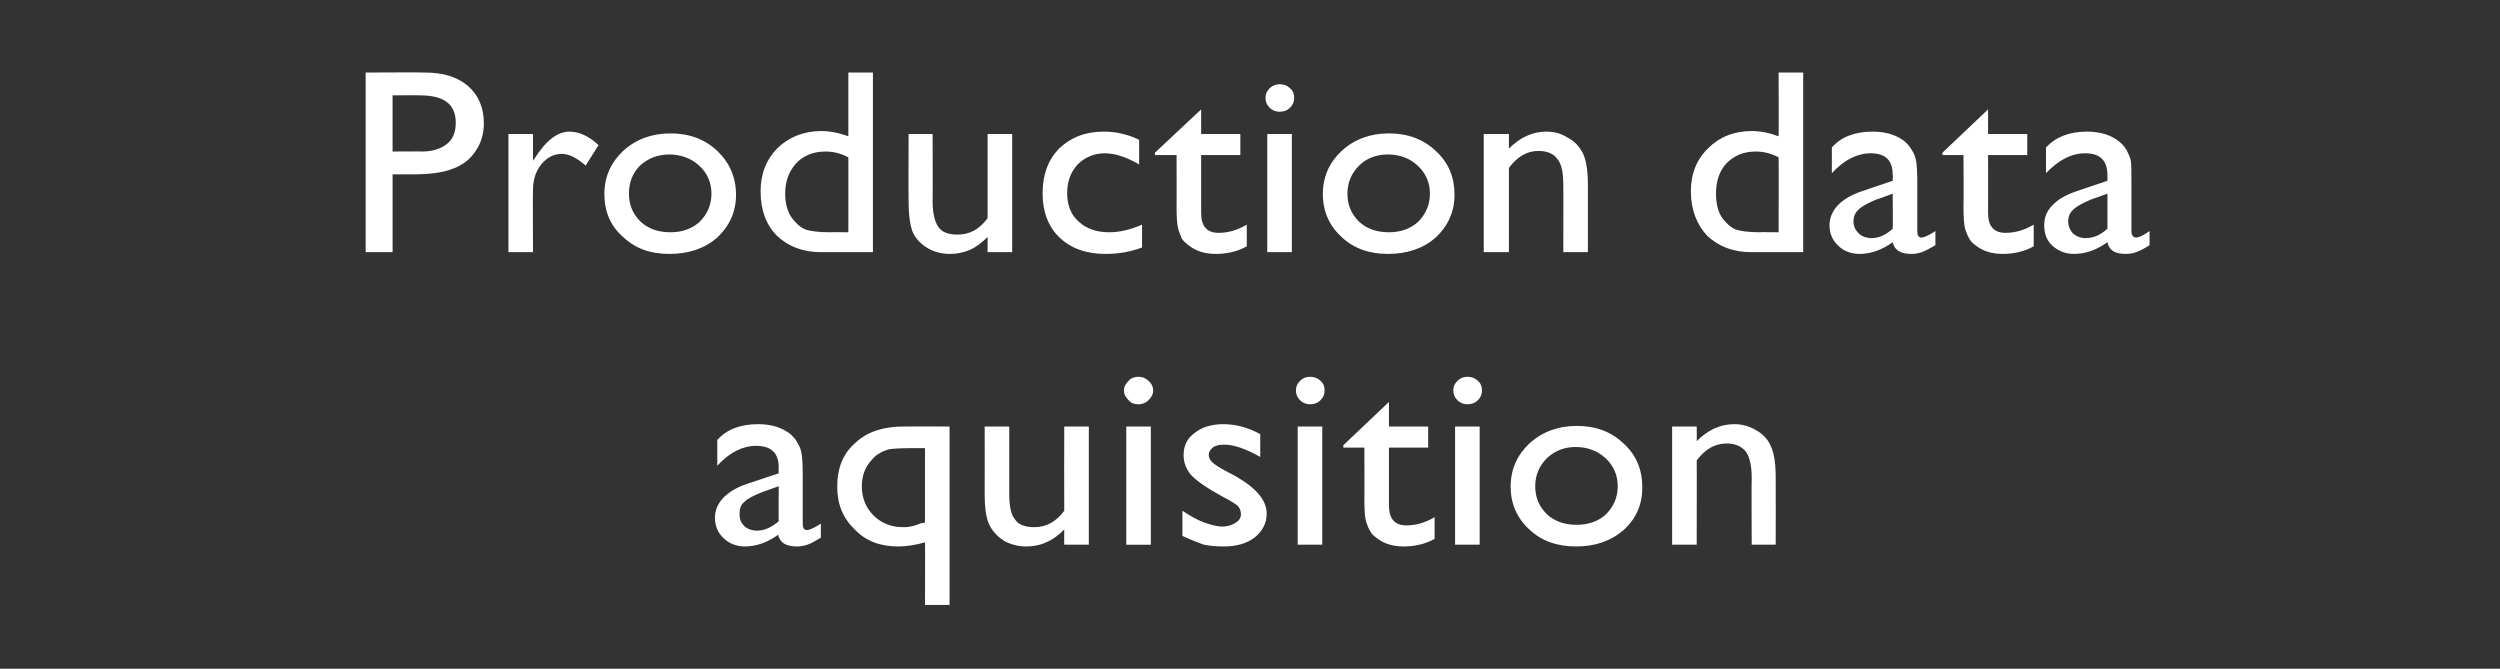
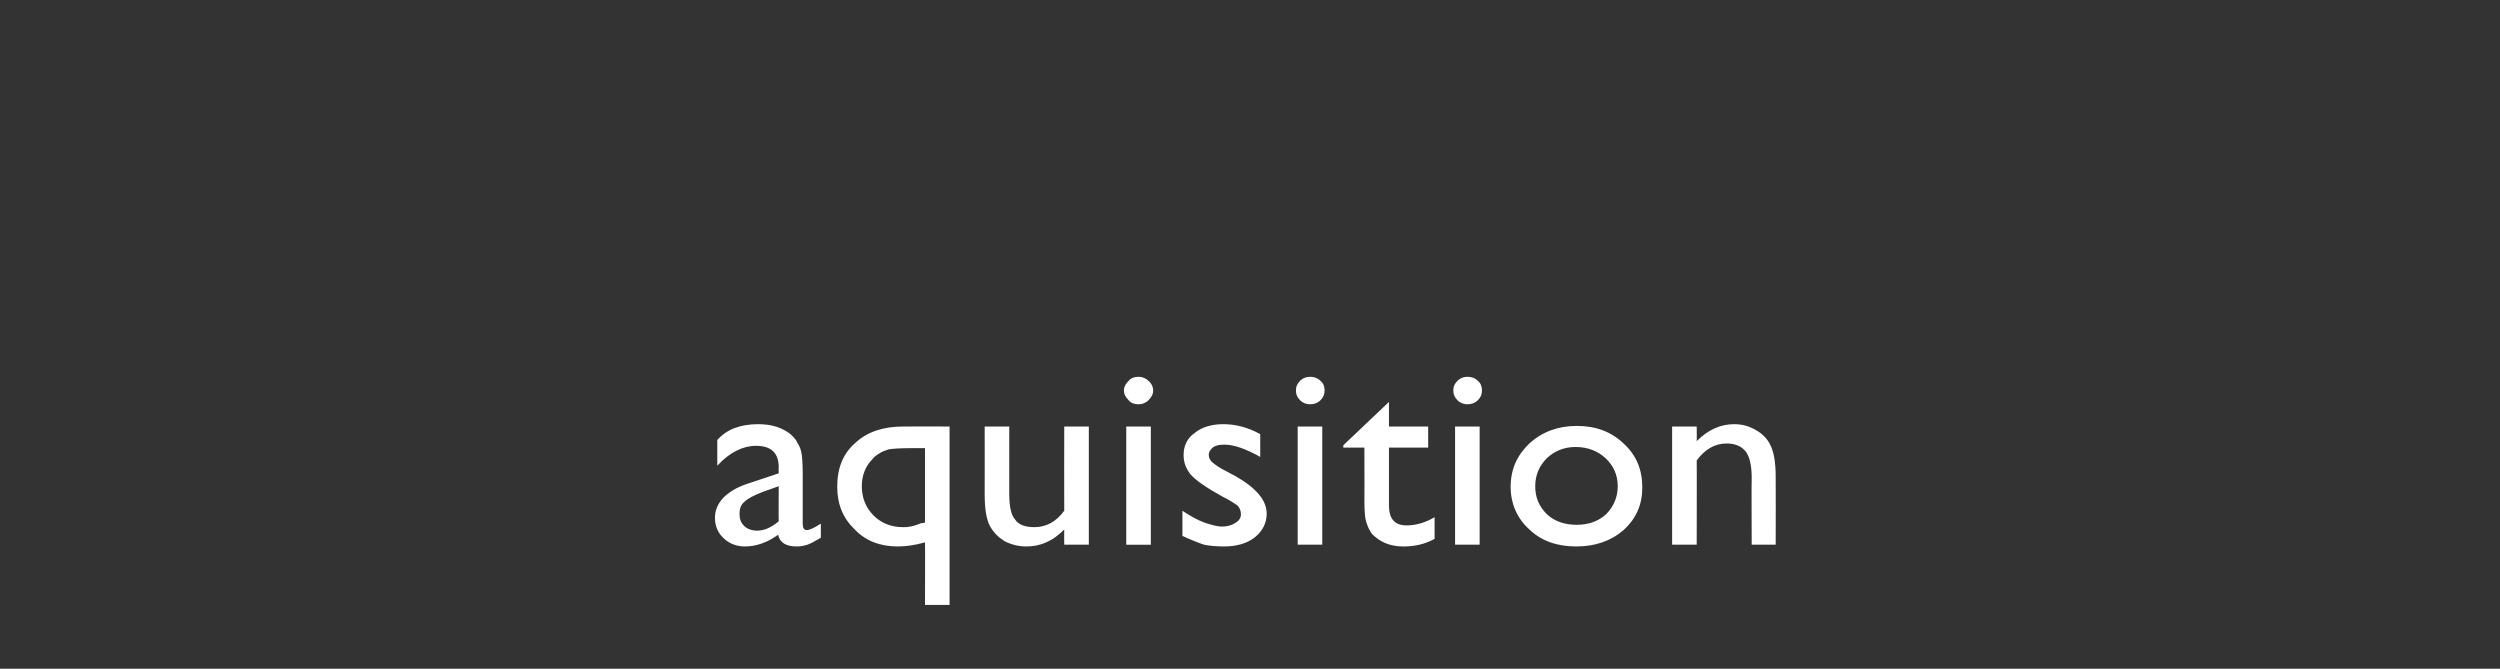
<svg xmlns="http://www.w3.org/2000/svg" version="1.1" width="427.3px" height="114.3px" viewBox="0 -12 427.3 114.3" style="top:-12px">
  <rect x="0" y="-12" width="427.3" height="114.3" fill="#333333" stroke="none" />
  <desc>Production data aquisition</desc>
  <defs />
  <g id="Polygon99117">
    <path d="m137.2 68.9c0 0 0 8.6 0 8.6c0 .7.2 1.1.7 1.1c.5 0 1.3-.4 2.4-1.1c0 0 0 2.4 0 2.4c-1 .6-1.7 1-2.3 1.2c-.6.2-1.2.3-1.8.3c-1.8 0-2.9-.6-3.2-2c-1.8 1.3-3.7 2-5.7 2c-1.4 0-2.7-.5-3.6-1.4c-1-.9-1.5-2.1-1.5-3.5c0-1.3.5-2.4 1.4-3.4c1-1 2.3-1.8 4.1-2.4c.01 0 5.4-1.8 5.4-1.8c0 0-.04-1.04 0-1c0-2.5-1.3-3.7-3.9-3.7c-2.2 0-4.5 1.1-6.6 3.4c0 0 0-4.4 0-4.4c1.6-1.8 3.9-2.7 7-2.7c2.3 0 4.1.6 5.5 1.7c.4.4.9.8 1.2 1.5c.4.6.6 1.2.7 1.8c.1.6.2 1.7.2 3.4zm-7.8 9.8c1.3 0 2.5-.6 3.7-1.6c-.04-.01 0-6 0-6c0 0-2.84 1.03-2.8 1c-1.5.6-2.5 1.1-3.1 1.7c-.6.5-.8 1.2-.8 2c0 .9.2 1.5.8 2.1c.5.5 1.3.8 2.2.8c0 0 0 0 0 0zm25-17.8c.01-.02 7.9 0 7.9 0l0 30.5l-4.2 0c0 0 .04-10.66 0-10.7c-1.8.5-3.3.7-4.6.7c-3 0-5.5-.9-7.4-2.9c-2-1.9-3-4.3-3-7.3c0-3.2 1-5.7 3.1-7.5c2-1.9 4.8-2.8 8.2-2.8zm3.7 16.4l0-12.7c0 0-2.6.01-2.6 0c-1.8 0-3 .1-3.6.2c-.6.2-1.2.4-1.6.7c-.4.2-.9.6-1.2 1c-1.2 1.2-1.8 2.8-1.8 4.6c0 2 .7 3.7 2 5c1.3 1.3 3 2 5 2c.5 0 .9 0 1.2-.1c.3 0 1-.2 2-.6c.02.04.3 0 .3 0l.3-.1zm23.8 3.8c0 0-.03-2.6 0-2.6c-.9.9-1.9 1.7-3.1 2.2c-1.1.5-2.2.7-3.4.7c-1.3 0-2.5-.3-3.7-.9c-1.1-.7-1.9-1.5-2.5-2.6c-.6-1.1-.9-2.9-.9-5.4c.02-.04 0-11.6 0-11.6l4.2 0c0 0 0 11.5 0 11.5c0 2.1.3 3.6 1 4.4c.6.9 1.7 1.3 3.3 1.3c2 0 3.7-.9 5.1-2.8c-.03.01 0-14.4 0-14.4l4.2 0l0 20.2l-4.2 0zm12.7-28.7c.6 0 1.2.2 1.7.7c.5.4.8 1 .8 1.6c0 .7-.3 1.2-.8 1.7c-.5.5-1.1.7-1.7.7c-.7 0-1.3-.2-1.7-.7c-.5-.5-.8-1-.8-1.7c0-.6.3-1.1.8-1.6c.4-.5 1-.7 1.7-.7zm-2.1 8.5l4.2 0l0 20.2l-4.2 0l0-20.2zm9.6 18.7c0 0 0-4.3 0-4.3c1.2.8 2.4 1.5 3.7 2c1.2.4 2.2.7 3.1.7c.8 0 1.6-.2 2.2-.6c.7-.4 1-.9 1-1.5c0-.6-.2-1.1-.6-1.5c-.4-.3-1.3-.9-2.7-1.6c-2.7-1.5-4.4-2.7-5.3-3.7c-.8-1-1.2-2.1-1.2-3.3c0-1.6.6-2.9 1.9-3.8c1.2-1 2.9-1.5 4.9-1.5c2 0 4.1.5 6.3 1.7c0 0 0 3.9 0 3.9c-2.5-1.4-4.5-2.1-6.1-2.1c-.8 0-1.4.1-1.9.4c-.5.4-.8.8-.8 1.4c0 .4.2.9.7 1.3c.5.4 1.2.9 2.4 1.5c0 0 1.5.8 1.5.8c3.5 2 5.3 4.1 5.3 6.4c0 1.6-.7 3-2.1 4.1c-1.3 1-3.1 1.5-5.2 1.5c-1.3 0-2.4-.1-3.4-.3c-.9-.3-2.2-.8-3.7-1.5zm21.8-27.2c.7 0 1.3.2 1.8.7c.5.4.7 1 .7 1.6c0 .7-.2 1.2-.7 1.7c-.5.5-1.1.7-1.8.7c-.6 0-1.2-.2-1.7-.7c-.5-.5-.7-1-.7-1.7c0-.6.2-1.1.7-1.6c.5-.5 1.1-.7 1.7-.7zm-2.1 8.5l4.2 0l0 20.2l-4.2 0l0-20.2zm7.8 3.2l7.8-7.4l0 4.2l6.7 0l0 3.6l-6.7 0c0 0 .01 9.87 0 9.9c0 2.3 1 3.4 3 3.4c1.5 0 3.1-.4 4.8-1.4c0 0 0 3.7 0 3.7c-1.6.9-3.4 1.3-5.3 1.3c-1.9 0-3.5-.5-4.8-1.6c-.4-.3-.7-.6-.9-1c-.3-.5-.5-1-.7-1.6c-.2-.7-.3-1.9-.3-3.8c.03.04 0-8.9 0-8.9l-3.6 0l0-.4zm21.2-11.7c.7 0 1.3.2 1.8.7c.5.4.7 1 .7 1.6c0 .7-.2 1.2-.7 1.7c-.5.5-1.1.7-1.8.7c-.6 0-1.2-.2-1.7-.7c-.5-.5-.7-1-.7-1.7c0-.6.2-1.1.7-1.6c.5-.5 1.1-.7 1.7-.7zm-2.1 8.5l4.2 0l0 20.2l-4.2 0l0-20.2zm20.8-.1c3.3 0 5.9 1 8 3c2.2 2 3.2 4.5 3.2 7.5c0 2.9-1 5.3-3.2 7.3c-2.2 1.9-4.9 2.8-8.1 2.8c-3.2 0-5.9-.9-8-2.9c-2.1-1.9-3.2-4.4-3.2-7.3c0-3 1.1-5.4 3.2-7.4c2.2-2 4.9-3 8.1-3zm-.2 3.6c-2 0-3.6.7-4.9 1.9c-1.3 1.3-2 2.9-2 4.8c0 2 .7 3.5 2 4.8c1.3 1.2 3 1.8 5.1 1.8c2 0 3.7-.6 5-1.8c1.3-1.3 2-2.9 2-4.8c0-1.9-.7-3.5-2.1-4.8c-1.3-1.2-3-1.9-5.1-1.9zm20.7-3.5c0 0 .03 2.55 0 2.5c1.9-1.9 4-2.9 6.4-2.9c1.3 0 2.5.3 3.7 1c1.1.6 2 1.5 2.5 2.6c.6 1.2.9 3 .9 5.4c.03.03 0 11.6 0 11.6l-4.1 0c0 0-.05-11.52 0-11.5c0-2.1-.4-3.6-1-4.4c-.7-.9-1.8-1.4-3.3-1.4c-2 0-3.7 1-5.1 2.9c.03-.04 0 14.4 0 14.4l-4.2 0l0-20.2l4.2 0z" stroke="none" fill="#fff" />
  </g>
  <g id="Polygon99116">
-     <path d="m62.5 31.1l0-30.7c0 0 10.13-.05 10.1 0c3.1 0 5.5.7 7.4 2.3c1.8 1.6 2.7 3.7 2.7 6.4c0 1.8-.5 3.4-1.4 4.7c-.9 1.4-2.2 2.4-3.8 3c-1.7.7-4 1-7 1c-.03-.02-3.4 0-3.4 0l0 13.3l-4.6 0zm15.4-22.1c0-3.2-2-4.7-6.1-4.7c.02-.04-4.7 0-4.7 0l0 9.6c0 0 5-.04 5 0c1.9 0 3.3-.5 4.3-1.3c1-.8 1.5-2 1.5-3.6c0 0 0 0 0 0zm13.2 1.9l0 4.6c0 0 .18-.34.2-.3c2-3.2 4-4.7 6-4.7c1.6 0 3.3.7 5 2.3c0 0-2.2 3.5-2.2 3.5c-1.5-1.3-2.8-2-4.1-2c-1.3 0-2.5.6-3.5 1.8c-1 1.3-1.4 2.7-1.4 4.4c-.05.02 0 10.6 0 10.6l-4.2 0l0-20.2l4.2 0zm23.5-.1c3.2 0 5.9 1 8 3c2.1 2 3.2 4.5 3.2 7.5c0 2.9-1.1 5.3-3.2 7.3c-2.2 1.9-4.9 2.8-8.2 2.8c-3.2 0-5.8-.9-7.9-2.9c-2.2-1.9-3.2-4.4-3.2-7.3c0-3 1.1-5.4 3.2-7.4c2.2-2 4.9-3 8.1-3zm-.2 3.6c-2 0-3.7.7-5 1.9c-1.3 1.3-1.9 2.9-1.9 4.8c0 2 .7 3.5 2 4.8c1.3 1.2 3 1.8 5.1 1.8c2 0 3.7-.6 5-1.8c1.3-1.3 2-2.9 2-4.8c0-1.9-.7-3.5-2.1-4.8c-1.3-1.2-3.1-1.9-5.1-1.9zm30.6-14l4.2 0l0 30.7c0 0-8.92-.01-8.9 0c-3.1 0-5.6-1-7.5-2.8c-1.9-1.9-2.8-4.5-2.8-7.6c0-3 1-5.5 2.9-7.4c2-1.9 4.5-2.9 7.5-2.9c1.4 0 3 .3 4.6.9c.01-.01 0-10.9 0-10.9zm0 27.3c0 0 .01-12.85 0-12.8c-1.3-.7-2.6-1-3.9-1c-2.1 0-3.8.7-5 2c-1.2 1.3-1.9 3-1.9 5.2c0 2.1.6 3.7 1.7 4.8c.6.7 1.3 1.2 2 1.4c.7.2 2 .4 3.9.4c-.02-.04 3.2 0 3.2 0zm23.8 3.4c0 0 .01-2.6 0-2.6c-.9.9-1.9 1.7-3 2.2c-1.2.5-2.3.7-3.4.7c-1.4 0-2.6-.3-3.7-.9c-1.2-.7-2-1.5-2.6-2.6c-.5-1.1-.8-2.9-.8-5.4c-.04-.04 0-11.6 0-11.6l4.1 0c0 0 .04 11.5 0 11.5c0 2.1.4 3.6 1 4.4c.6.9 1.7 1.3 3.3 1.3c2 0 3.7-.9 5.1-2.8c.01.01 0-14.4 0-14.4l4.2 0l0 20.2l-4.2 0zm20.8-3.4c1.7 0 3.5-.4 5.6-1.3c0 0 0 3.9 0 3.9c-2.1.8-4.2 1.1-6.2 1.1c-3.3 0-5.9-.9-7.9-2.8c-1.9-1.8-2.9-4.4-2.9-7.5c0-3.2.9-5.7 2.8-7.7c2-1.9 4.5-2.9 7.6-2.9c1.1 0 2.1.1 2.9.3c.9.2 2 .5 3.2 1.1c0 0 0 4.2 0 4.2c-2.1-1.2-4-1.9-5.9-1.9c-1.8 0-3.4.7-4.6 1.9c-1.2 1.3-1.8 2.9-1.8 4.9c0 2 .6 3.7 2 4.9c1.3 1.2 3 1.8 5.2 1.8c0 0 0 0 0 0zm7.8-13.6l7.9-7.4l0 4.2l6.7 0l0 3.6l-6.7 0c0 0 0 9.87 0 9.9c0 2.3 1 3.4 3 3.4c1.5 0 3.1-.4 4.8-1.4c0 0 0 3.7 0 3.7c-1.6.9-3.4 1.3-5.3 1.3c-1.9 0-3.5-.5-4.8-1.6c-.4-.3-.7-.6-1-1c-.2-.5-.4-1-.6-1.6c-.2-.7-.3-1.9-.3-3.8c.02.04 0-8.9 0-8.9l-3.7 0l0-.4zm21.3-11.7c.7 0 1.3.2 1.8.7c.5.4.7 1 .7 1.6c0 .7-.2 1.2-.7 1.7c-.5.5-1.1.7-1.8.7c-.6 0-1.2-.2-1.7-.7c-.5-.5-.7-1-.7-1.7c0-.6.2-1.1.7-1.6c.5-.5 1.1-.7 1.7-.7zm-2.1 8.5l4.2 0l0 20.2l-4.2 0l0-20.2zm20.8-.1c3.2 0 5.9 1 8 3c2.2 2 3.2 4.5 3.2 7.5c0 2.9-1.1 5.3-3.2 7.3c-2.2 1.9-4.9 2.8-8.2 2.8c-3.1 0-5.8-.9-7.9-2.9c-2.1-1.9-3.2-4.4-3.2-7.3c0-3 1.1-5.4 3.2-7.4c2.2-2 4.9-3 8.1-3zm-.2 3.6c-2 0-3.7.7-4.9 1.9c-1.3 1.3-2 2.9-2 4.8c0 2 .7 3.5 2 4.8c1.3 1.2 3 1.8 5.1 1.8c2 0 3.7-.6 5-1.8c1.3-1.3 2-2.9 2-4.8c0-1.9-.7-3.5-2.1-4.8c-1.3-1.2-3-1.9-5.1-1.9zm20.7-3.5c0 0 .01 2.55 0 2.5c1.9-1.9 4-2.9 6.4-2.9c1.3 0 2.5.3 3.6 1c1.2.6 2 1.5 2.6 2.6c.6 1.2.9 3 .9 5.4c.01.03 0 11.6 0 11.6l-4.2 0c0 0 .03-11.52 0-11.5c0-2.1-.3-3.6-1-4.4c-.6-.9-1.7-1.4-3.3-1.4c-1.9 0-3.6 1-5 2.9c.01-.04 0 14.4 0 14.4l-4.3 0l0-20.2l4.3 0zm46.1-10.5l4.2 0l0 30.7c0 0-8.89-.01-8.9 0c-3.1 0-5.6-1-7.5-2.8c-1.8-1.9-2.8-4.5-2.8-7.6c0-3 1-5.5 3-7.4c1.9-1.9 4.4-2.9 7.4-2.9c1.5 0 3 .3 4.6.9c.04-.01 0-10.9 0-10.9zm0 27.3c0 0 .04-12.85 0-12.8c-1.3-.7-2.6-1-3.9-1c-2.1 0-3.7.7-5 2c-1.2 1.3-1.8 3-1.8 5.2c0 2.1.5 3.7 1.6 4.8c.6.7 1.3 1.2 2 1.4c.7.2 2 .4 3.9.4c0-.04 3.2 0 3.2 0zm23.7-8.8c0 0 0 8.6 0 8.6c0 .7.2 1.1.7 1.1c.5 0 1.3-.4 2.4-1.1c0 0 0 2.4 0 2.4c-1 .6-1.8 1-2.3 1.2c-.6.2-1.2.3-1.8.3c-1.8 0-2.9-.6-3.2-2c-1.8 1.3-3.7 2-5.7 2c-1.4 0-2.7-.5-3.6-1.4c-1-.9-1.5-2.1-1.5-3.5c0-1.3.5-2.4 1.4-3.4c1-1 2.3-1.8 4.1-2.4c0 0 5.3-1.8 5.3-1.8c0 0 .05-1.04 0-1c0-2.5-1.2-3.7-3.8-3.7c-2.2 0-4.5 1.1-6.6 3.4c0 0 0-4.4 0-4.4c1.6-1.8 3.9-2.7 7-2.7c2.3 0 4.1.6 5.5 1.7c.4.4.8.8 1.2 1.5c.4.6.6 1.2.7 1.8c.1.6.2 1.7.2 3.4zm-7.8 9.8c1.3 0 2.5-.6 3.6-1.6c.05-.01 0-6 0-6c0 0-2.75 1.03-2.8 1c-1.4.6-2.4 1.1-3 1.7c-.6.5-.9 1.2-.9 2c0 .9.3 1.5.9 2.1c.5.5 1.3.8 2.2.8c0 0 0 0 0 0zm12.1-14.6l7.8-7.4l0 4.2l6.7 0l0 3.6l-6.7 0c0 0 .02 9.87 0 9.9c0 2.3 1 3.4 3 3.4c1.5 0 3.1-.4 4.8-1.4c0 0 0 3.7 0 3.7c-1.6.9-3.4 1.3-5.3 1.3c-1.9 0-3.5-.5-4.8-1.6c-.4-.3-.7-.6-.9-1c-.3-.5-.5-1-.7-1.6c-.2-.7-.3-1.9-.3-3.8c.04.04 0-8.9 0-8.9l-3.6 0l0-.4zm32.3 4.8c0 0 0 8.6 0 8.6c0 .7.3 1.1.8 1.1c.5 0 1.3-.4 2.3-1.1c0 0 0 2.4 0 2.4c-.9.6-1.7 1-2.3 1.2c-.5.2-1.1.3-1.8.3c-1.8 0-2.8-.6-3.1-2c-1.8 1.3-3.7 2-5.7 2c-1.5 0-2.7-.5-3.7-1.4c-1-.9-1.4-2.1-1.4-3.5c0-1.3.4-2.4 1.4-3.4c.9-1 2.3-1.8 4.1-2.4c-.03 0 5.3-1.8 5.3-1.8c0 0 .02-1.04 0-1c0-2.5-1.3-3.7-3.8-3.7c-2.3 0-4.5 1.1-6.7 3.4c0 0 0-4.4 0-4.4c1.7-1.8 4-2.7 7-2.7c2.3 0 4.2.6 5.5 1.7c.5.4.9.8 1.3 1.5c.3.6.6 1.2.7 1.8c.1.6.1 1.7.1 3.4zm-7.8 9.8c1.4 0 2.6-.6 3.7-1.6c.02-.01 0-6 0-6c0 0-2.79 1.03-2.8 1c-1.4.6-2.4 1.1-3 1.7c-.6.5-.9 1.2-.9 2c0 .9.3 1.5.8 2.1c.6.5 1.3.8 2.2.8c0 0 0 0 0 0z" stroke="none" fill="#fff" />
-   </g>
+     </g>
</svg>